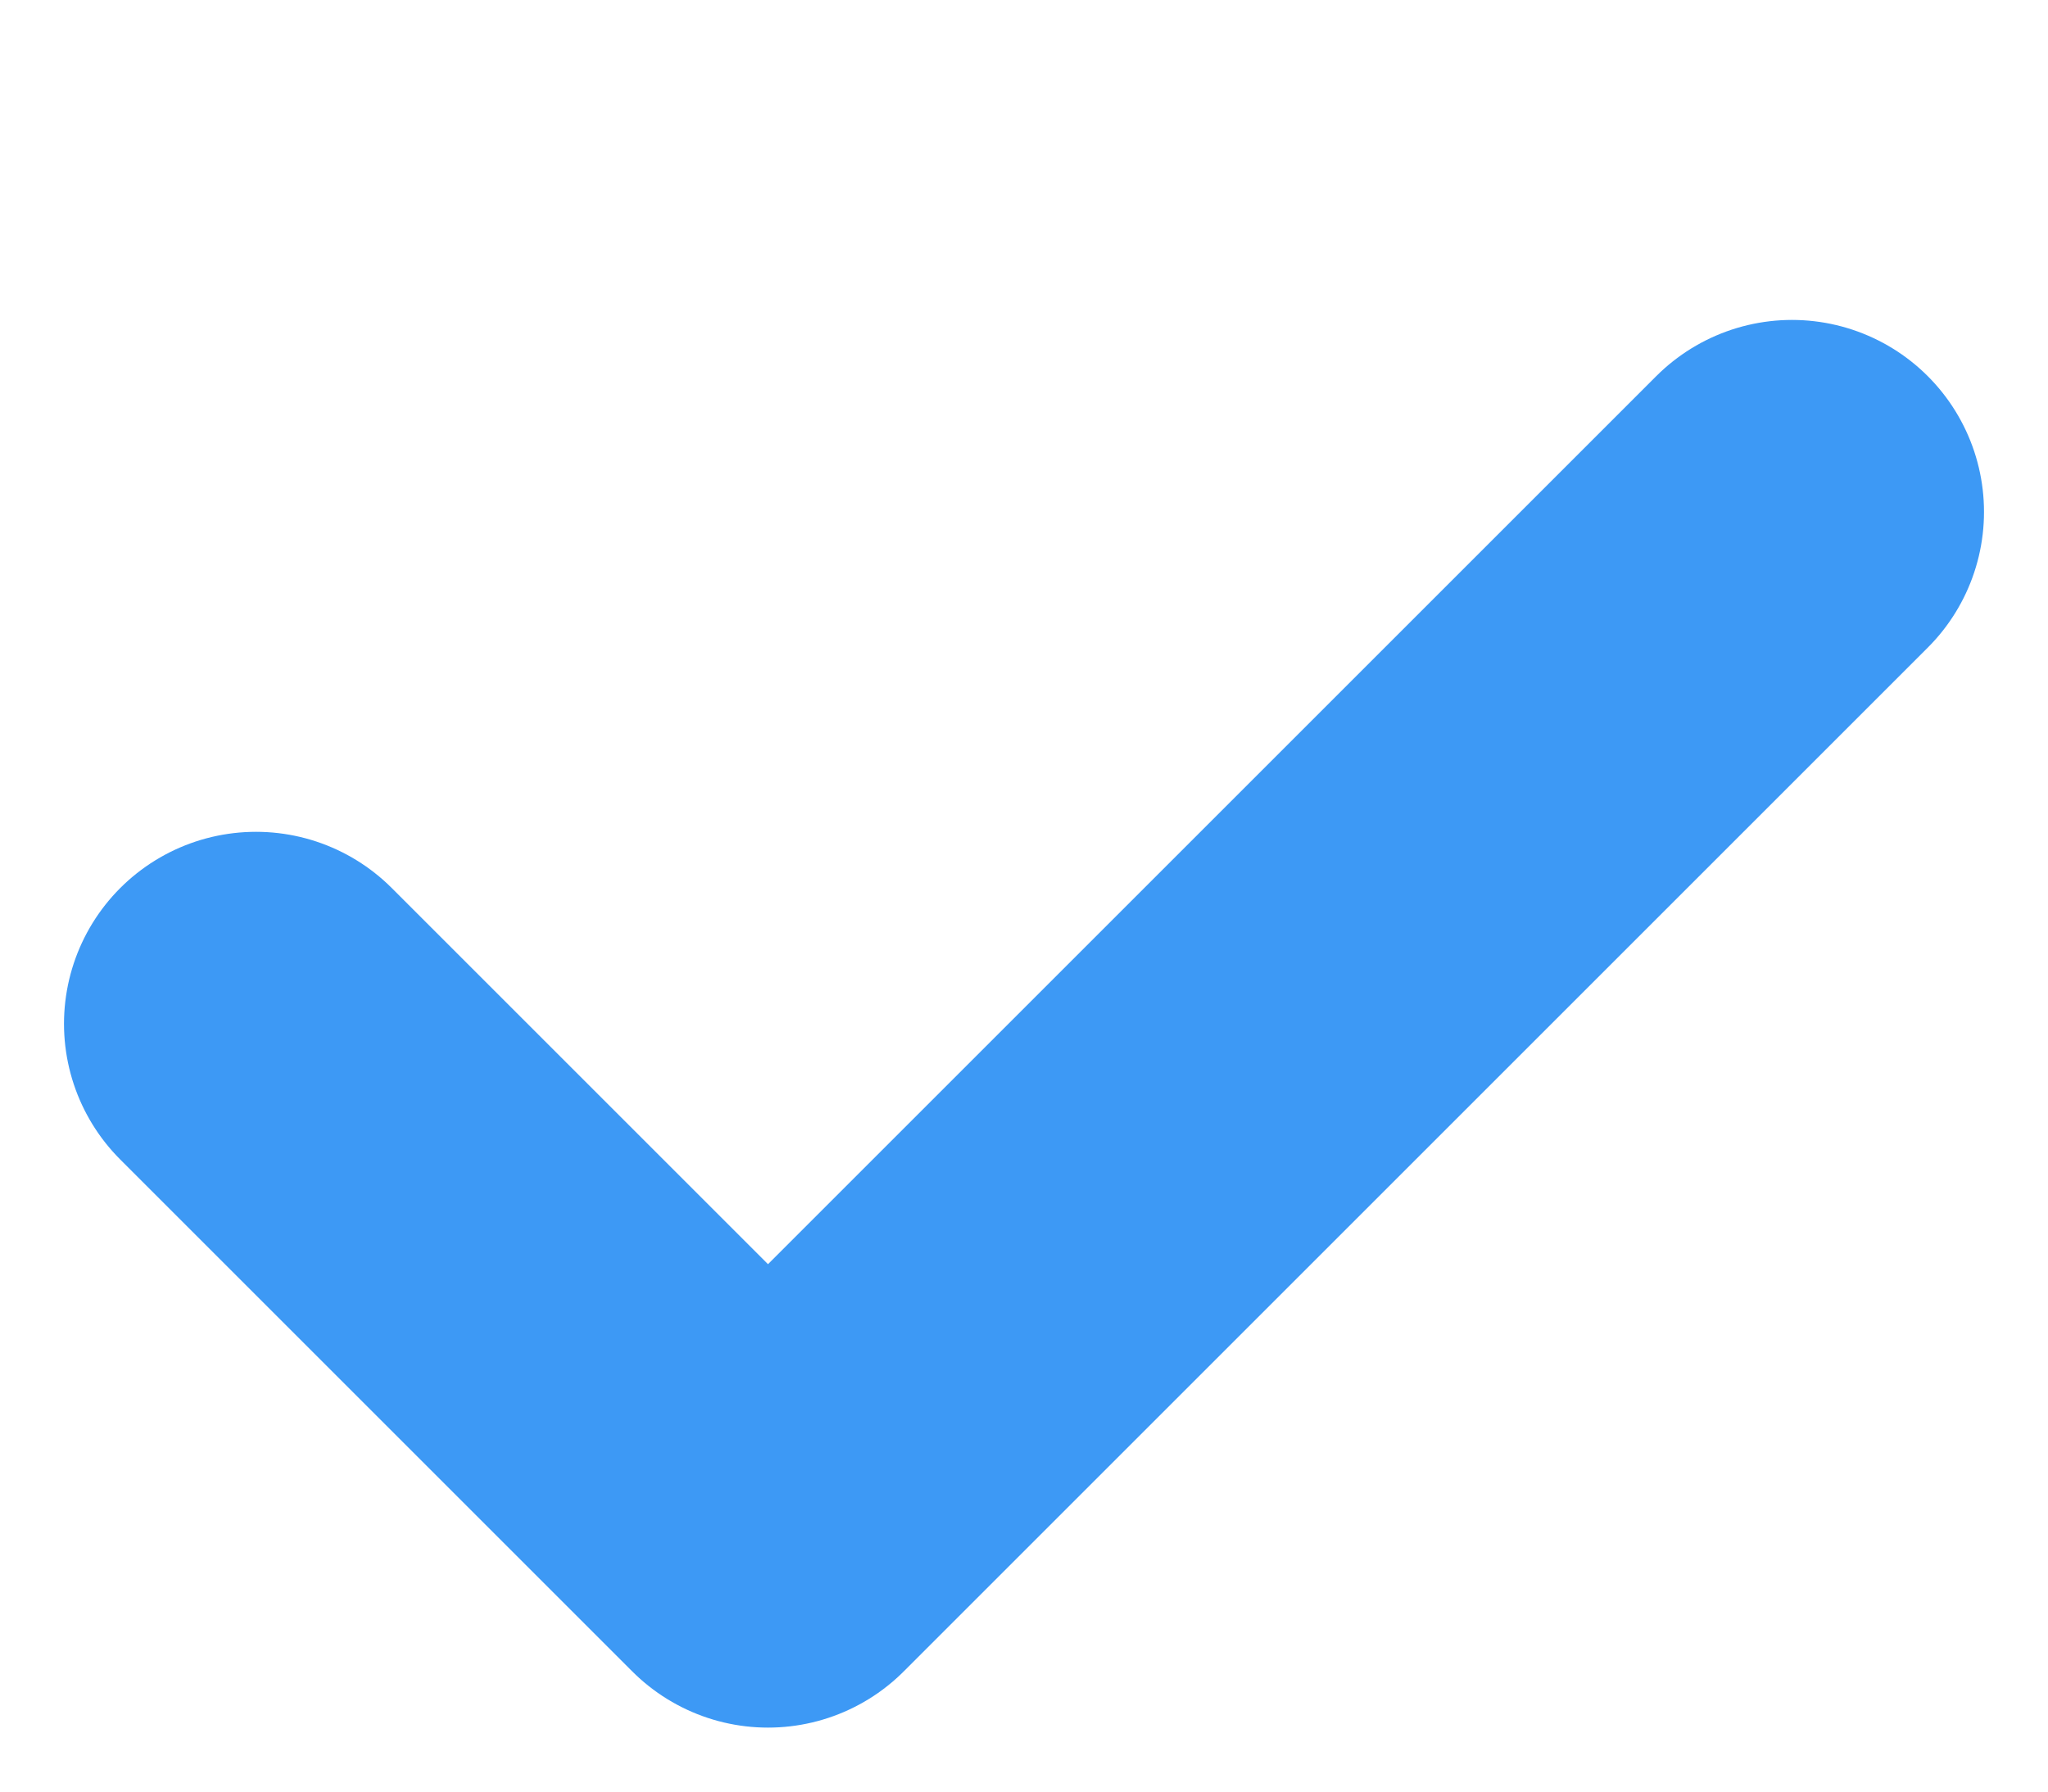
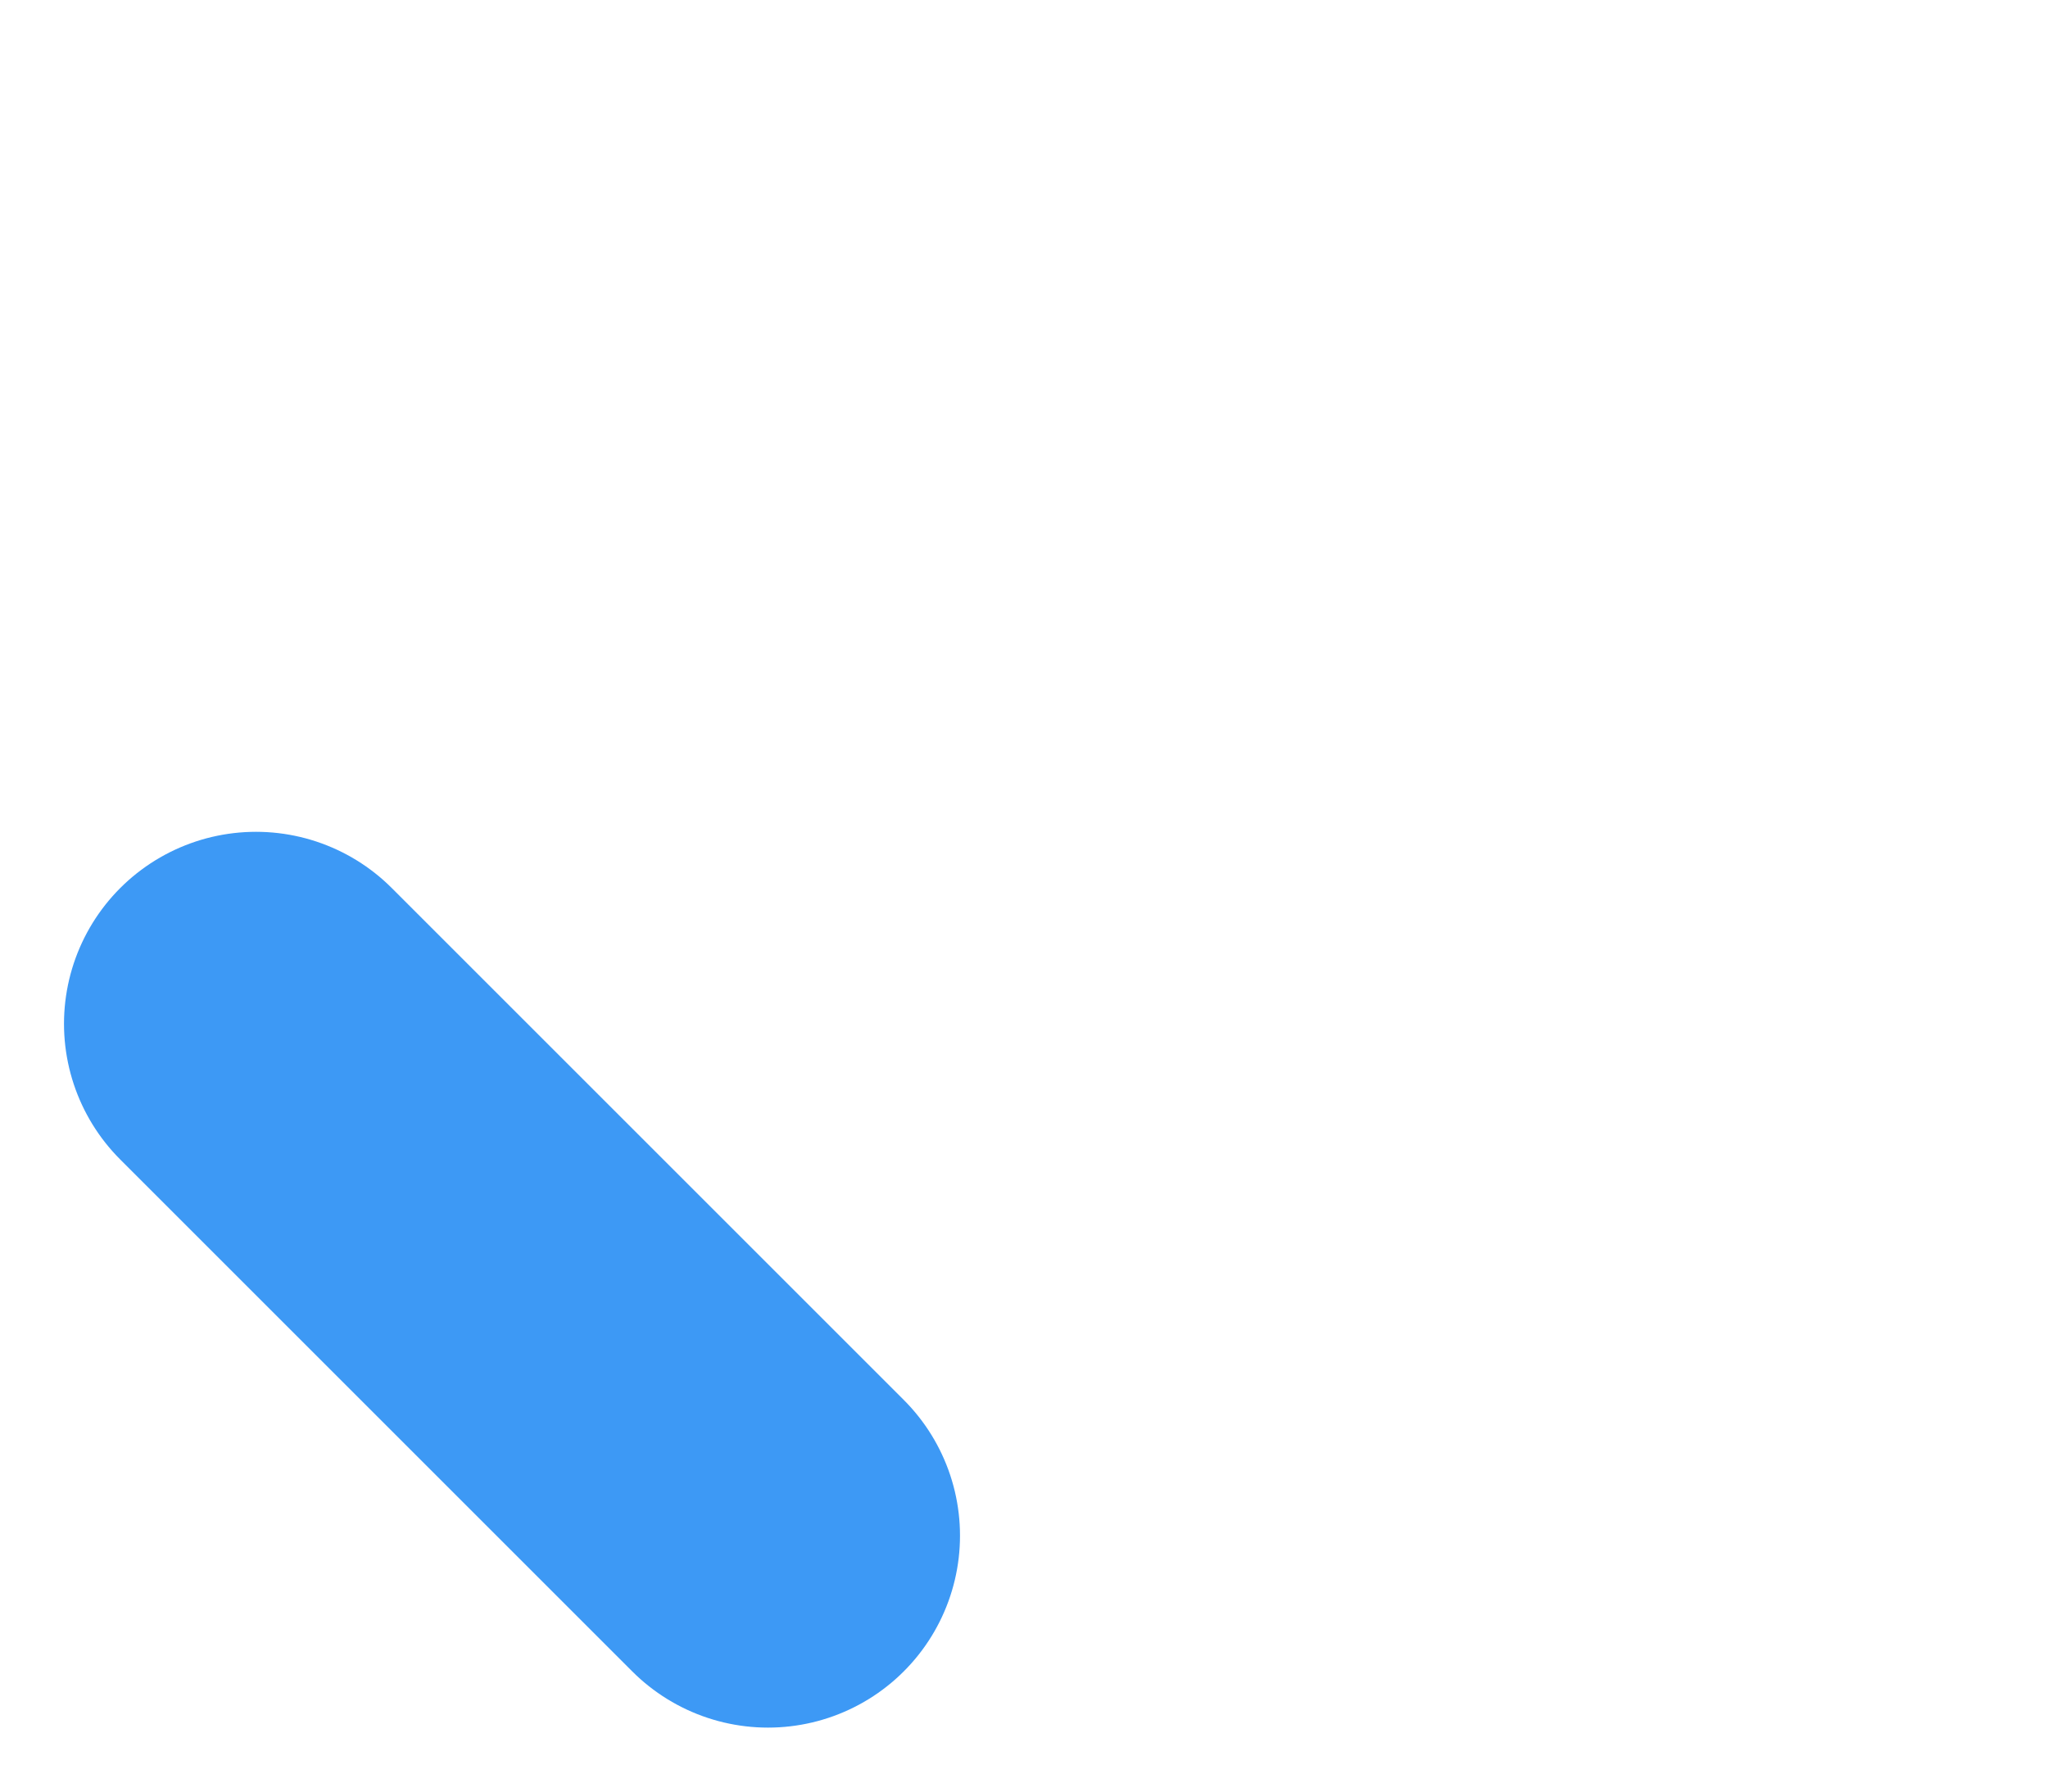
<svg xmlns="http://www.w3.org/2000/svg" width="8" height="7" viewBox="0 0 8 7" fill="none">
-   <path d="M1 4L3 6L7 2" stroke="#3D99F5" stroke-width="1.5" stroke-linecap="round" stroke-linejoin="round" />
+   <path d="M1 4L3 6" stroke="#3D99F5" stroke-width="1.5" stroke-linecap="round" stroke-linejoin="round" />
</svg>